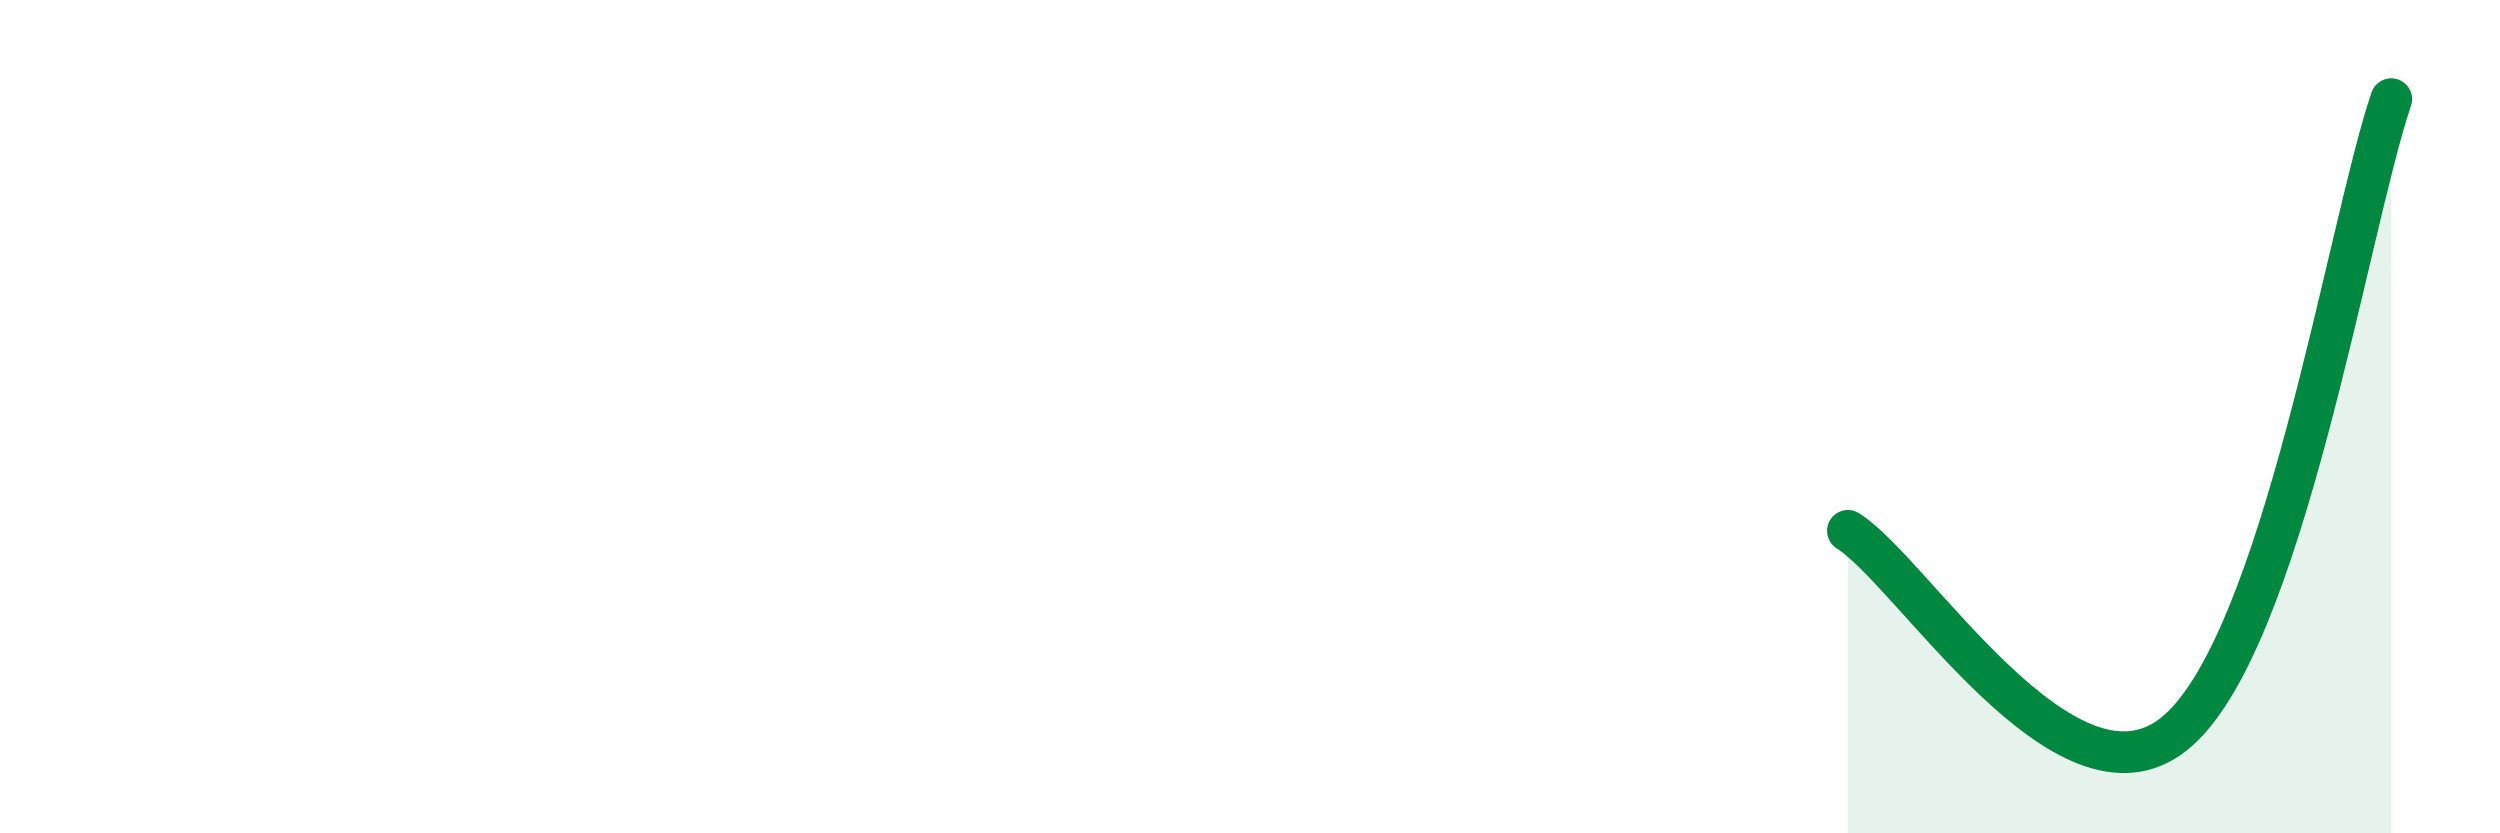
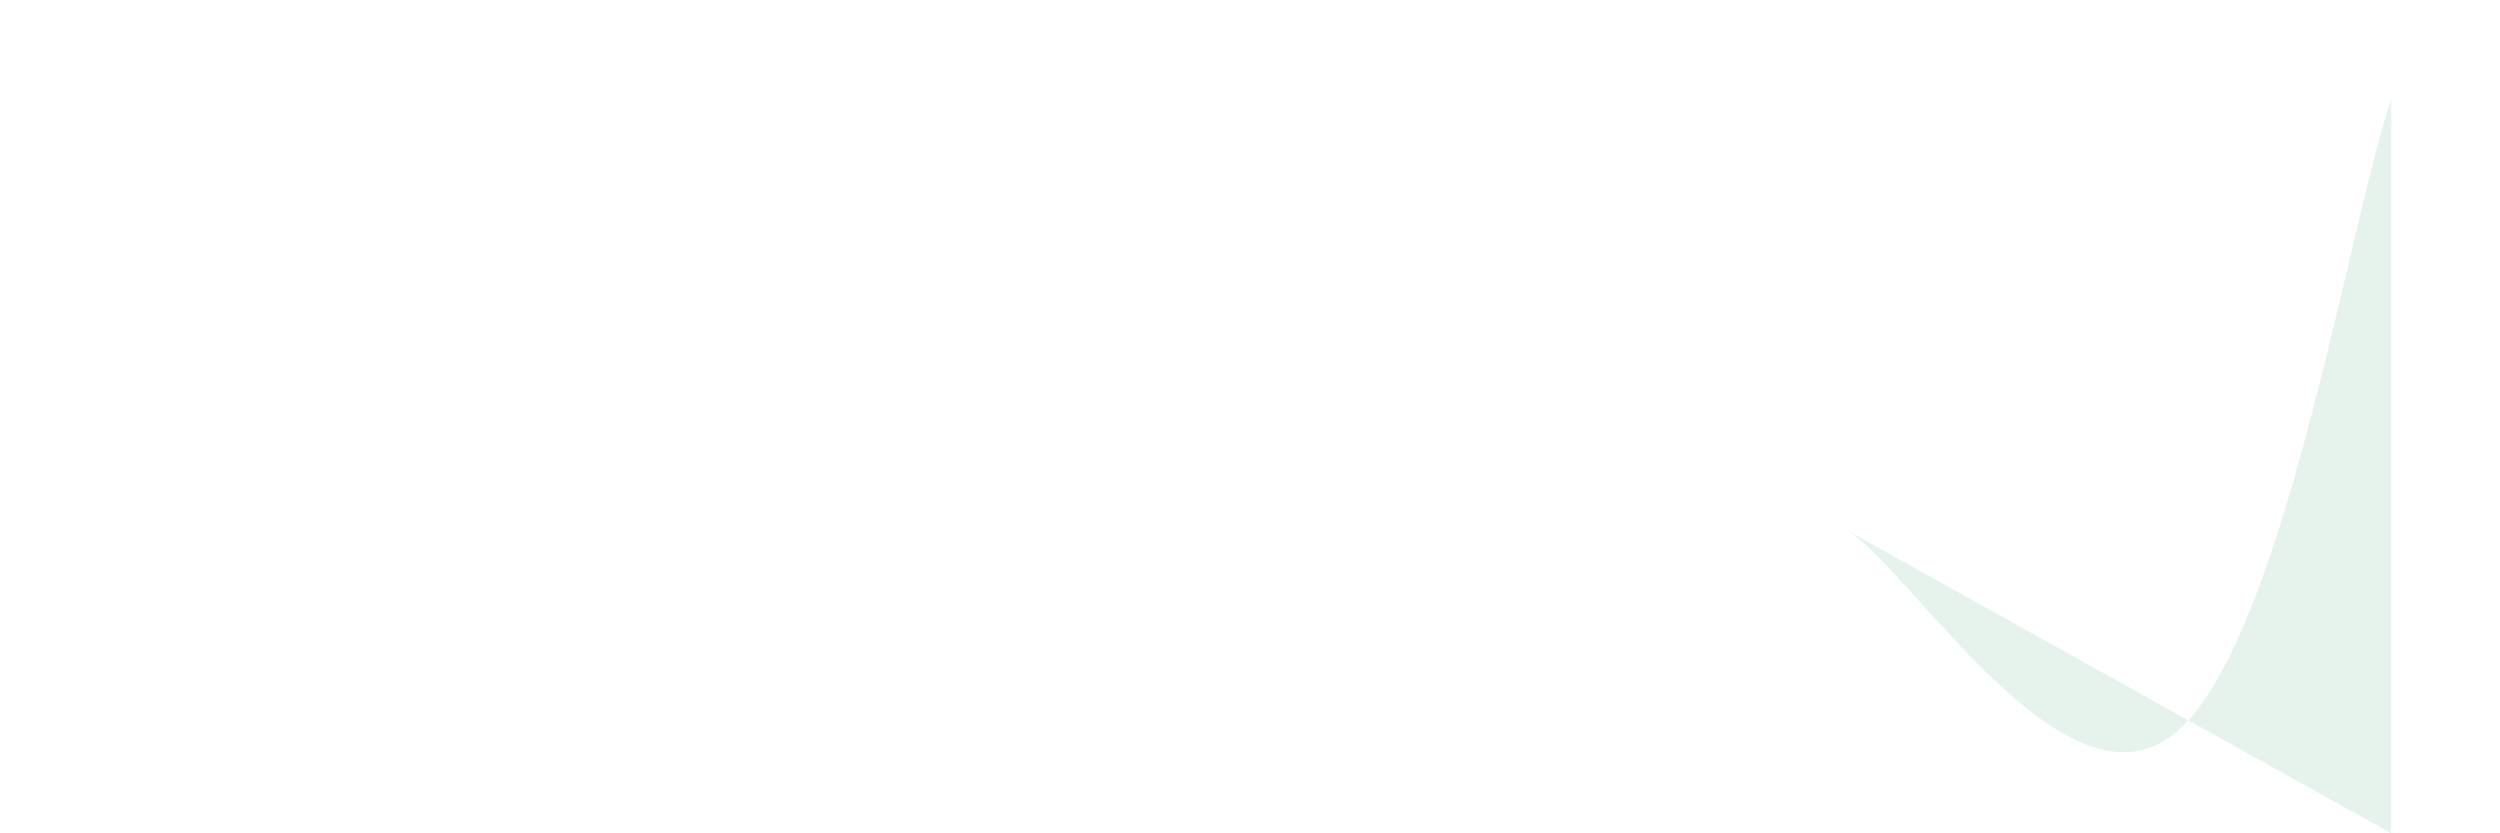
<svg xmlns="http://www.w3.org/2000/svg" width="60" height="20" viewBox="0 0 60 20">
-   <path d="M 44.35,12.74 C 45.91,13.72 49.56,19.69 52.17,17.62 C 54.78,15.55 56.35,5.43 57.39,2.38L57.39 20L44.35 20Z" fill="#008740" opacity="0.1" stroke-linecap="round" stroke-linejoin="round" />
-   <path d="M 44.35,12.74 C 45.91,13.72 49.56,19.69 52.17,17.62 C 54.78,15.55 56.35,5.43 57.39,2.38" stroke="#008740" stroke-width="1" fill="none" stroke-linecap="round" stroke-linejoin="round" />
+   <path d="M 44.35,12.74 C 45.91,13.72 49.56,19.69 52.17,17.62 C 54.78,15.55 56.35,5.43 57.39,2.38L57.39 20Z" fill="#008740" opacity="0.1" stroke-linecap="round" stroke-linejoin="round" />
</svg>